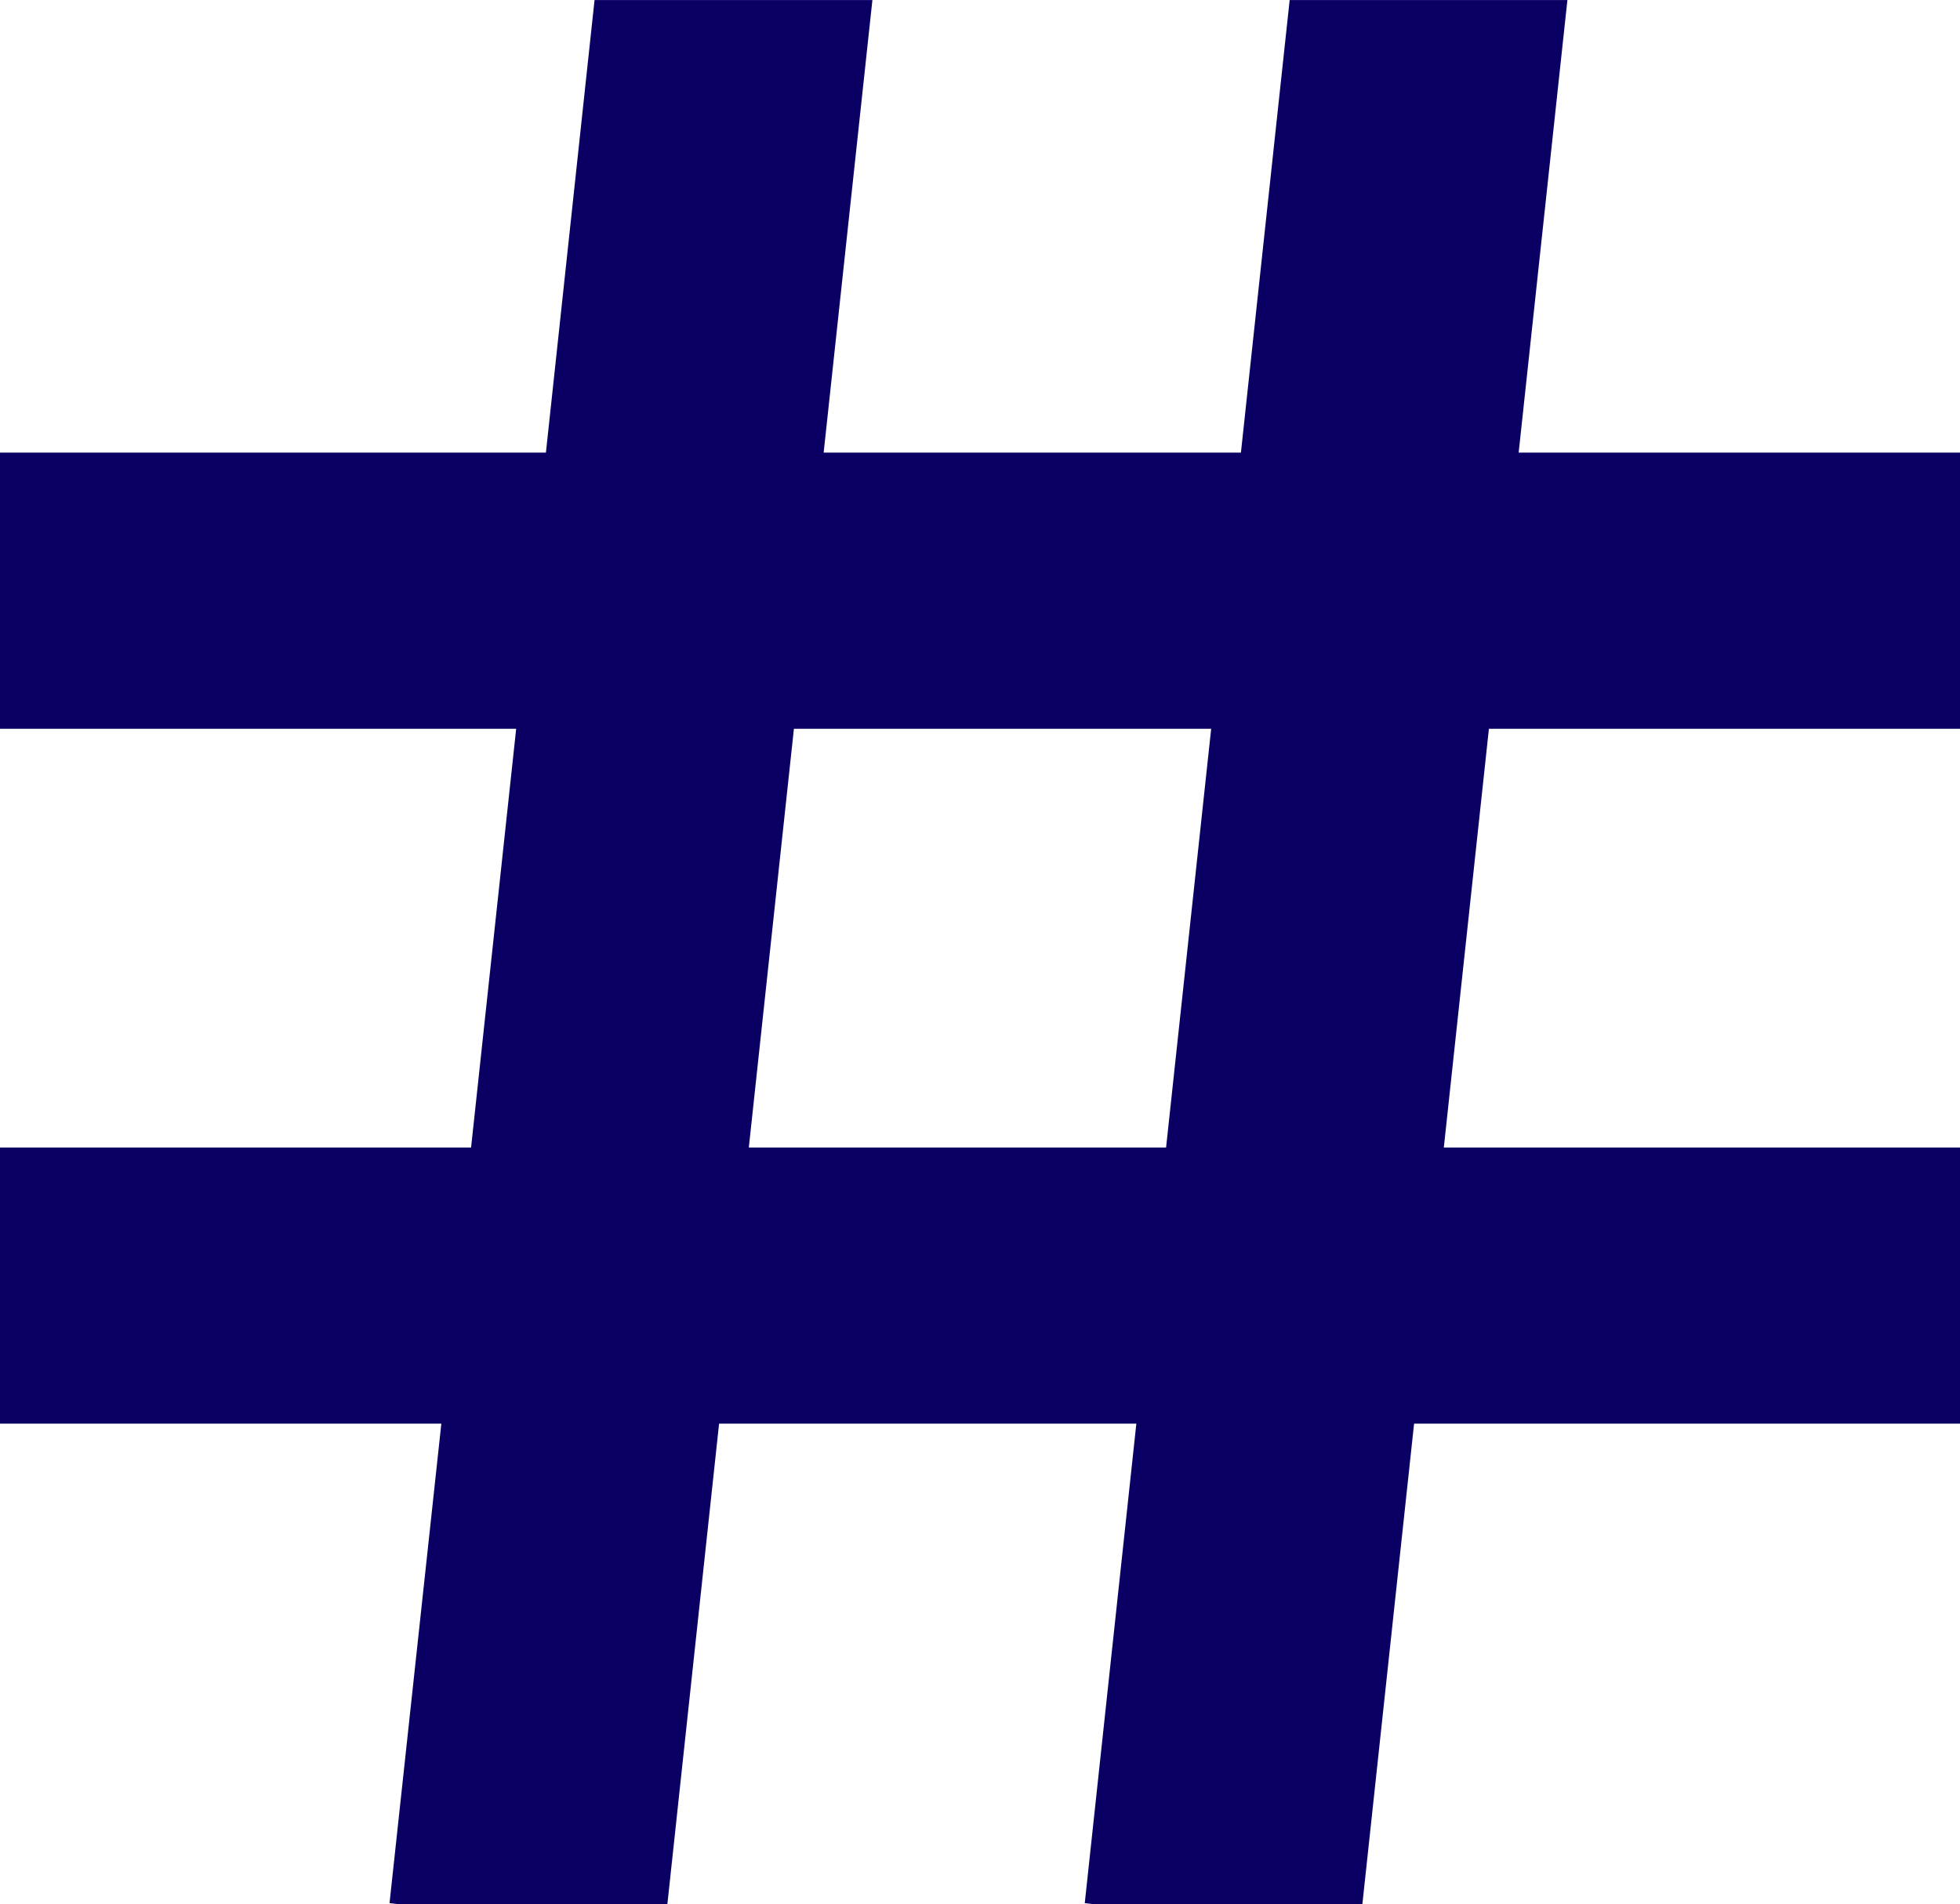
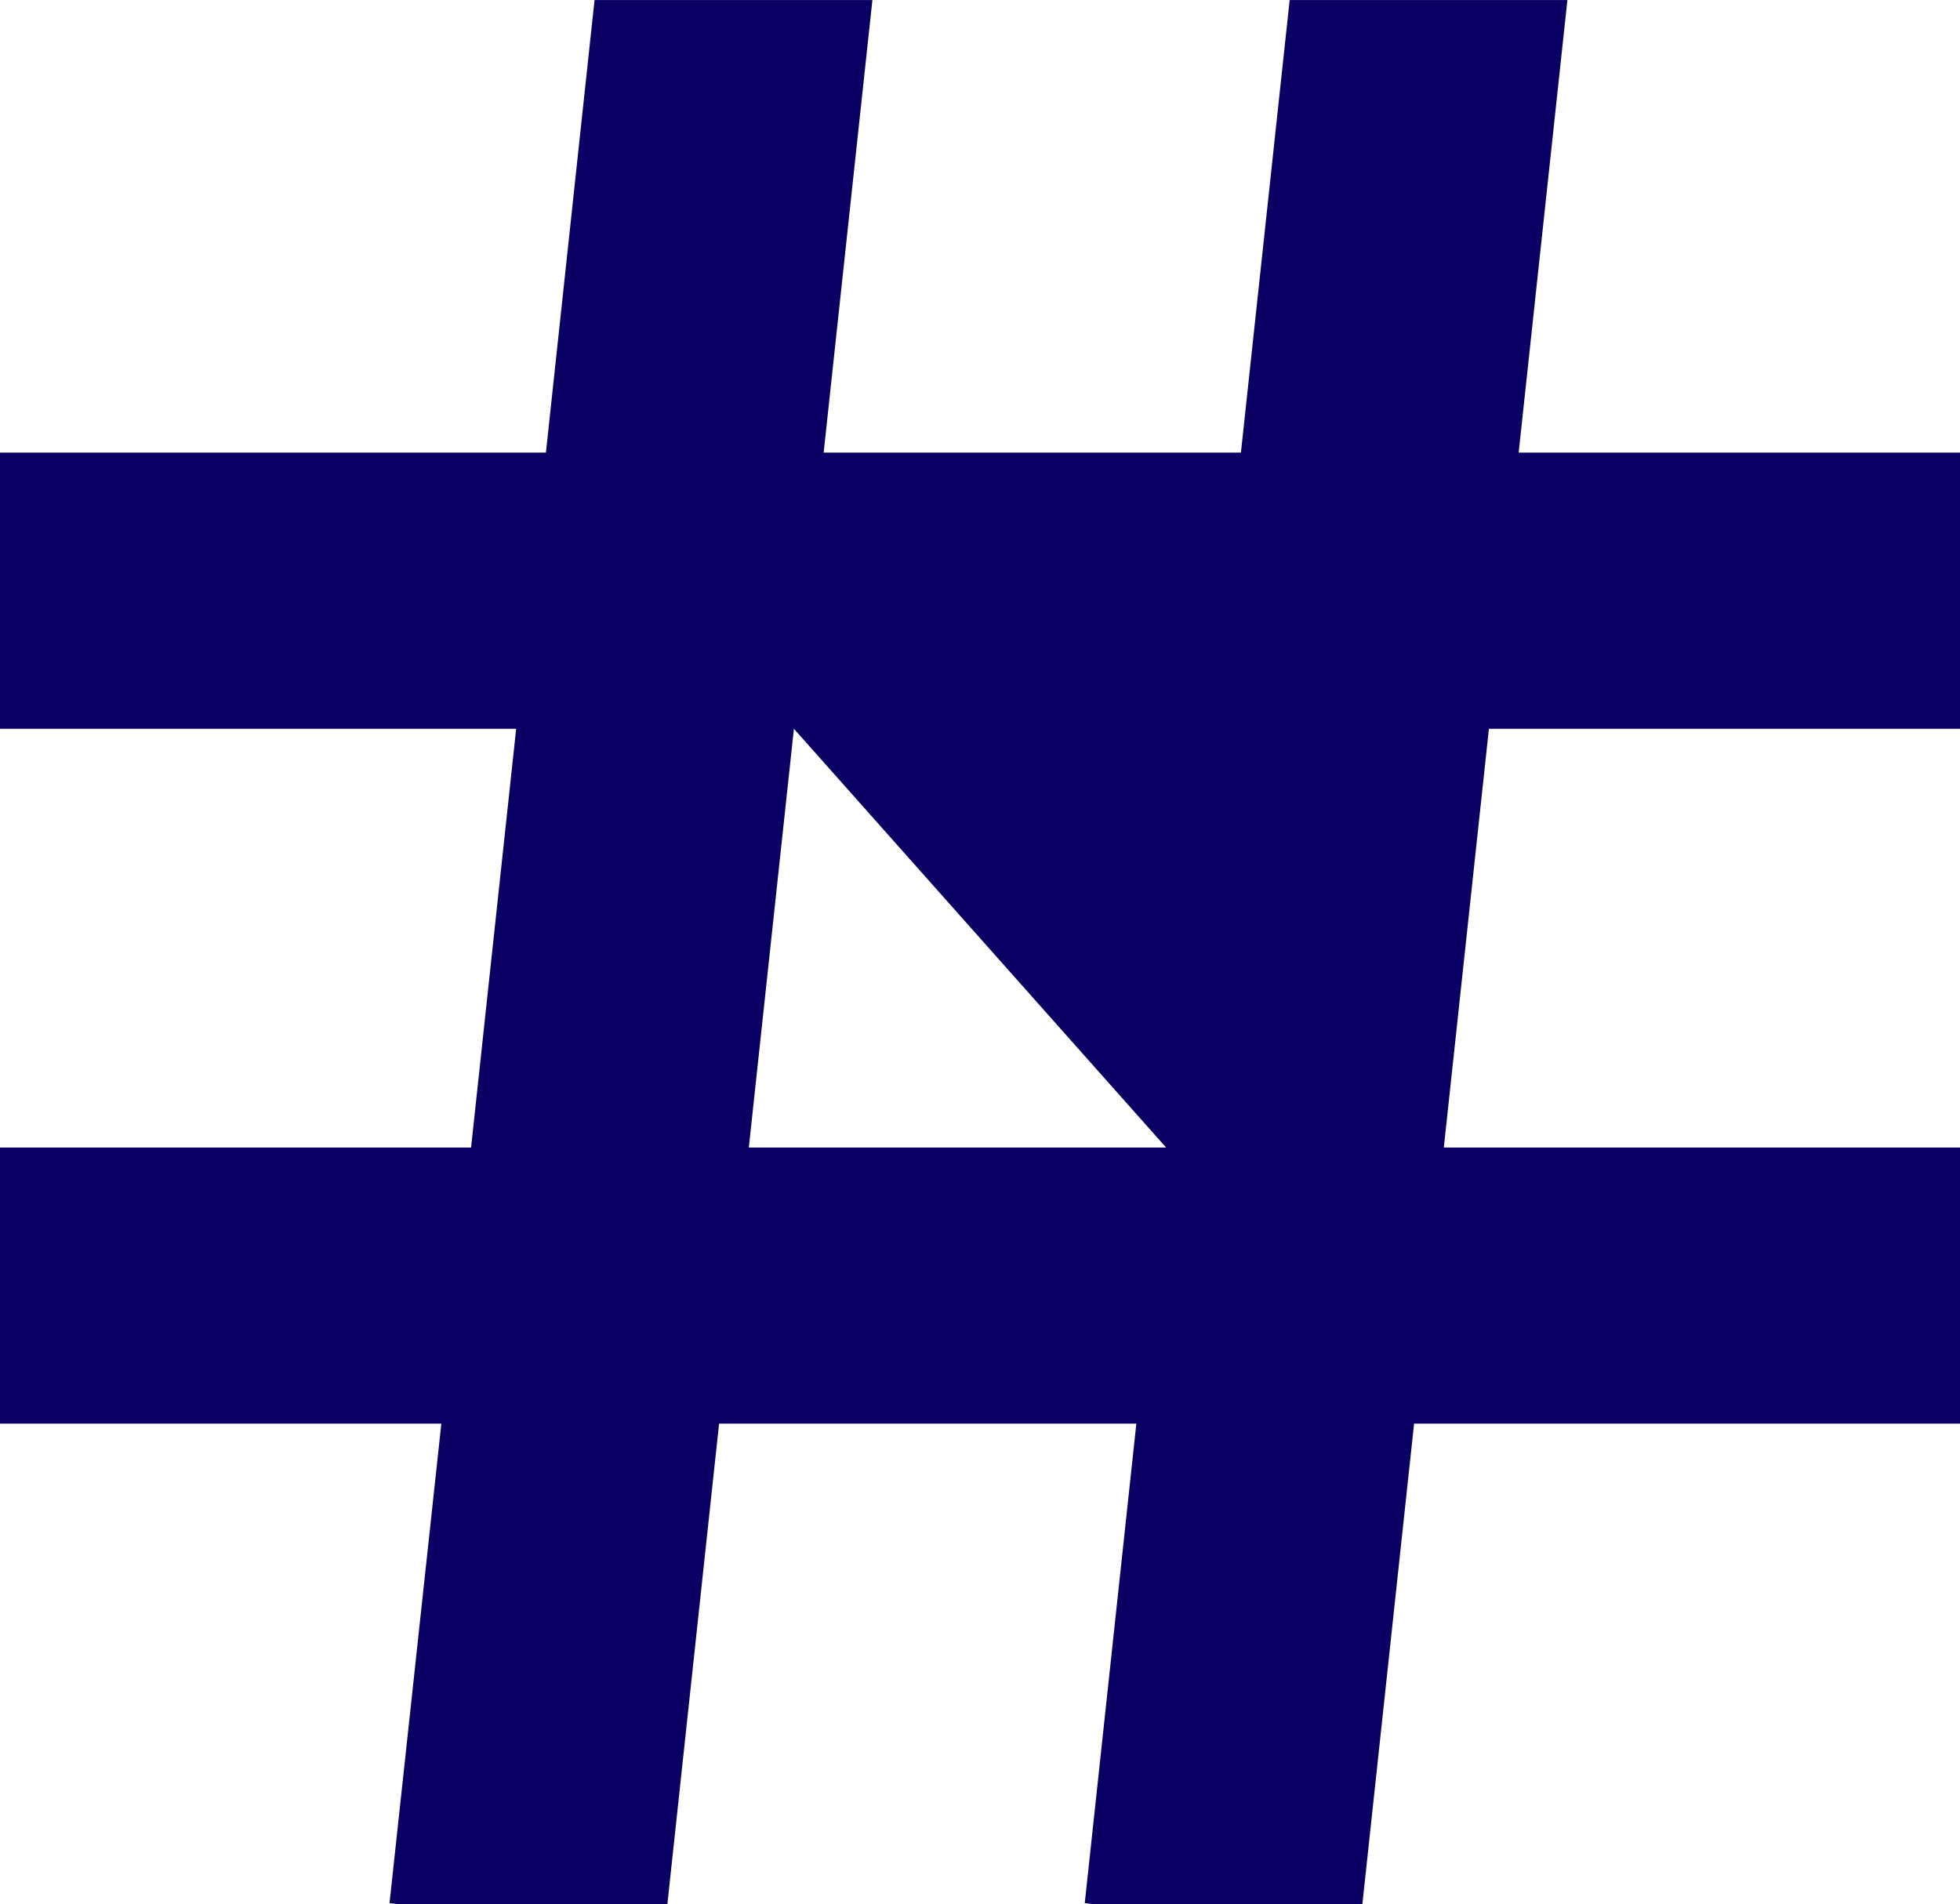
<svg xmlns="http://www.w3.org/2000/svg" id="Layer_1" data-name="Layer 1" width="58.58mm" height="56.92mm" viewBox="0 0 166.05 161.34">
-   <path d="M166.05,61.75V38.35H128.66L132.79,0H109.26l-4.13,38.35H69.78L73.91,0H50.37L46.25,38.35H0v23.4H43.73L39.91,97.23H0v23.4H37.39L33,161.26l.7.08H56.54l4.38-40.71H96.27L91.9,161.26l.69.08h22.83l4.38-40.71h46.25V97.23H122.32l3.82-35.48ZM98.79,97.23H63.44l3.82-35.48h35.35Z" style="fill: #0a0064" />
+   <path d="M166.05,61.75V38.35H128.66L132.79,0H109.26l-4.13,38.35H69.78L73.91,0H50.37L46.25,38.35H0v23.4H43.73L39.91,97.23H0v23.4H37.39L33,161.26l.7.08H56.54l4.38-40.71H96.27L91.9,161.26l.69.08h22.83l4.38-40.71h46.25V97.23H122.32l3.82-35.48ZM98.79,97.23H63.44l3.82-35.48Z" style="fill: #0a0064" />
</svg>